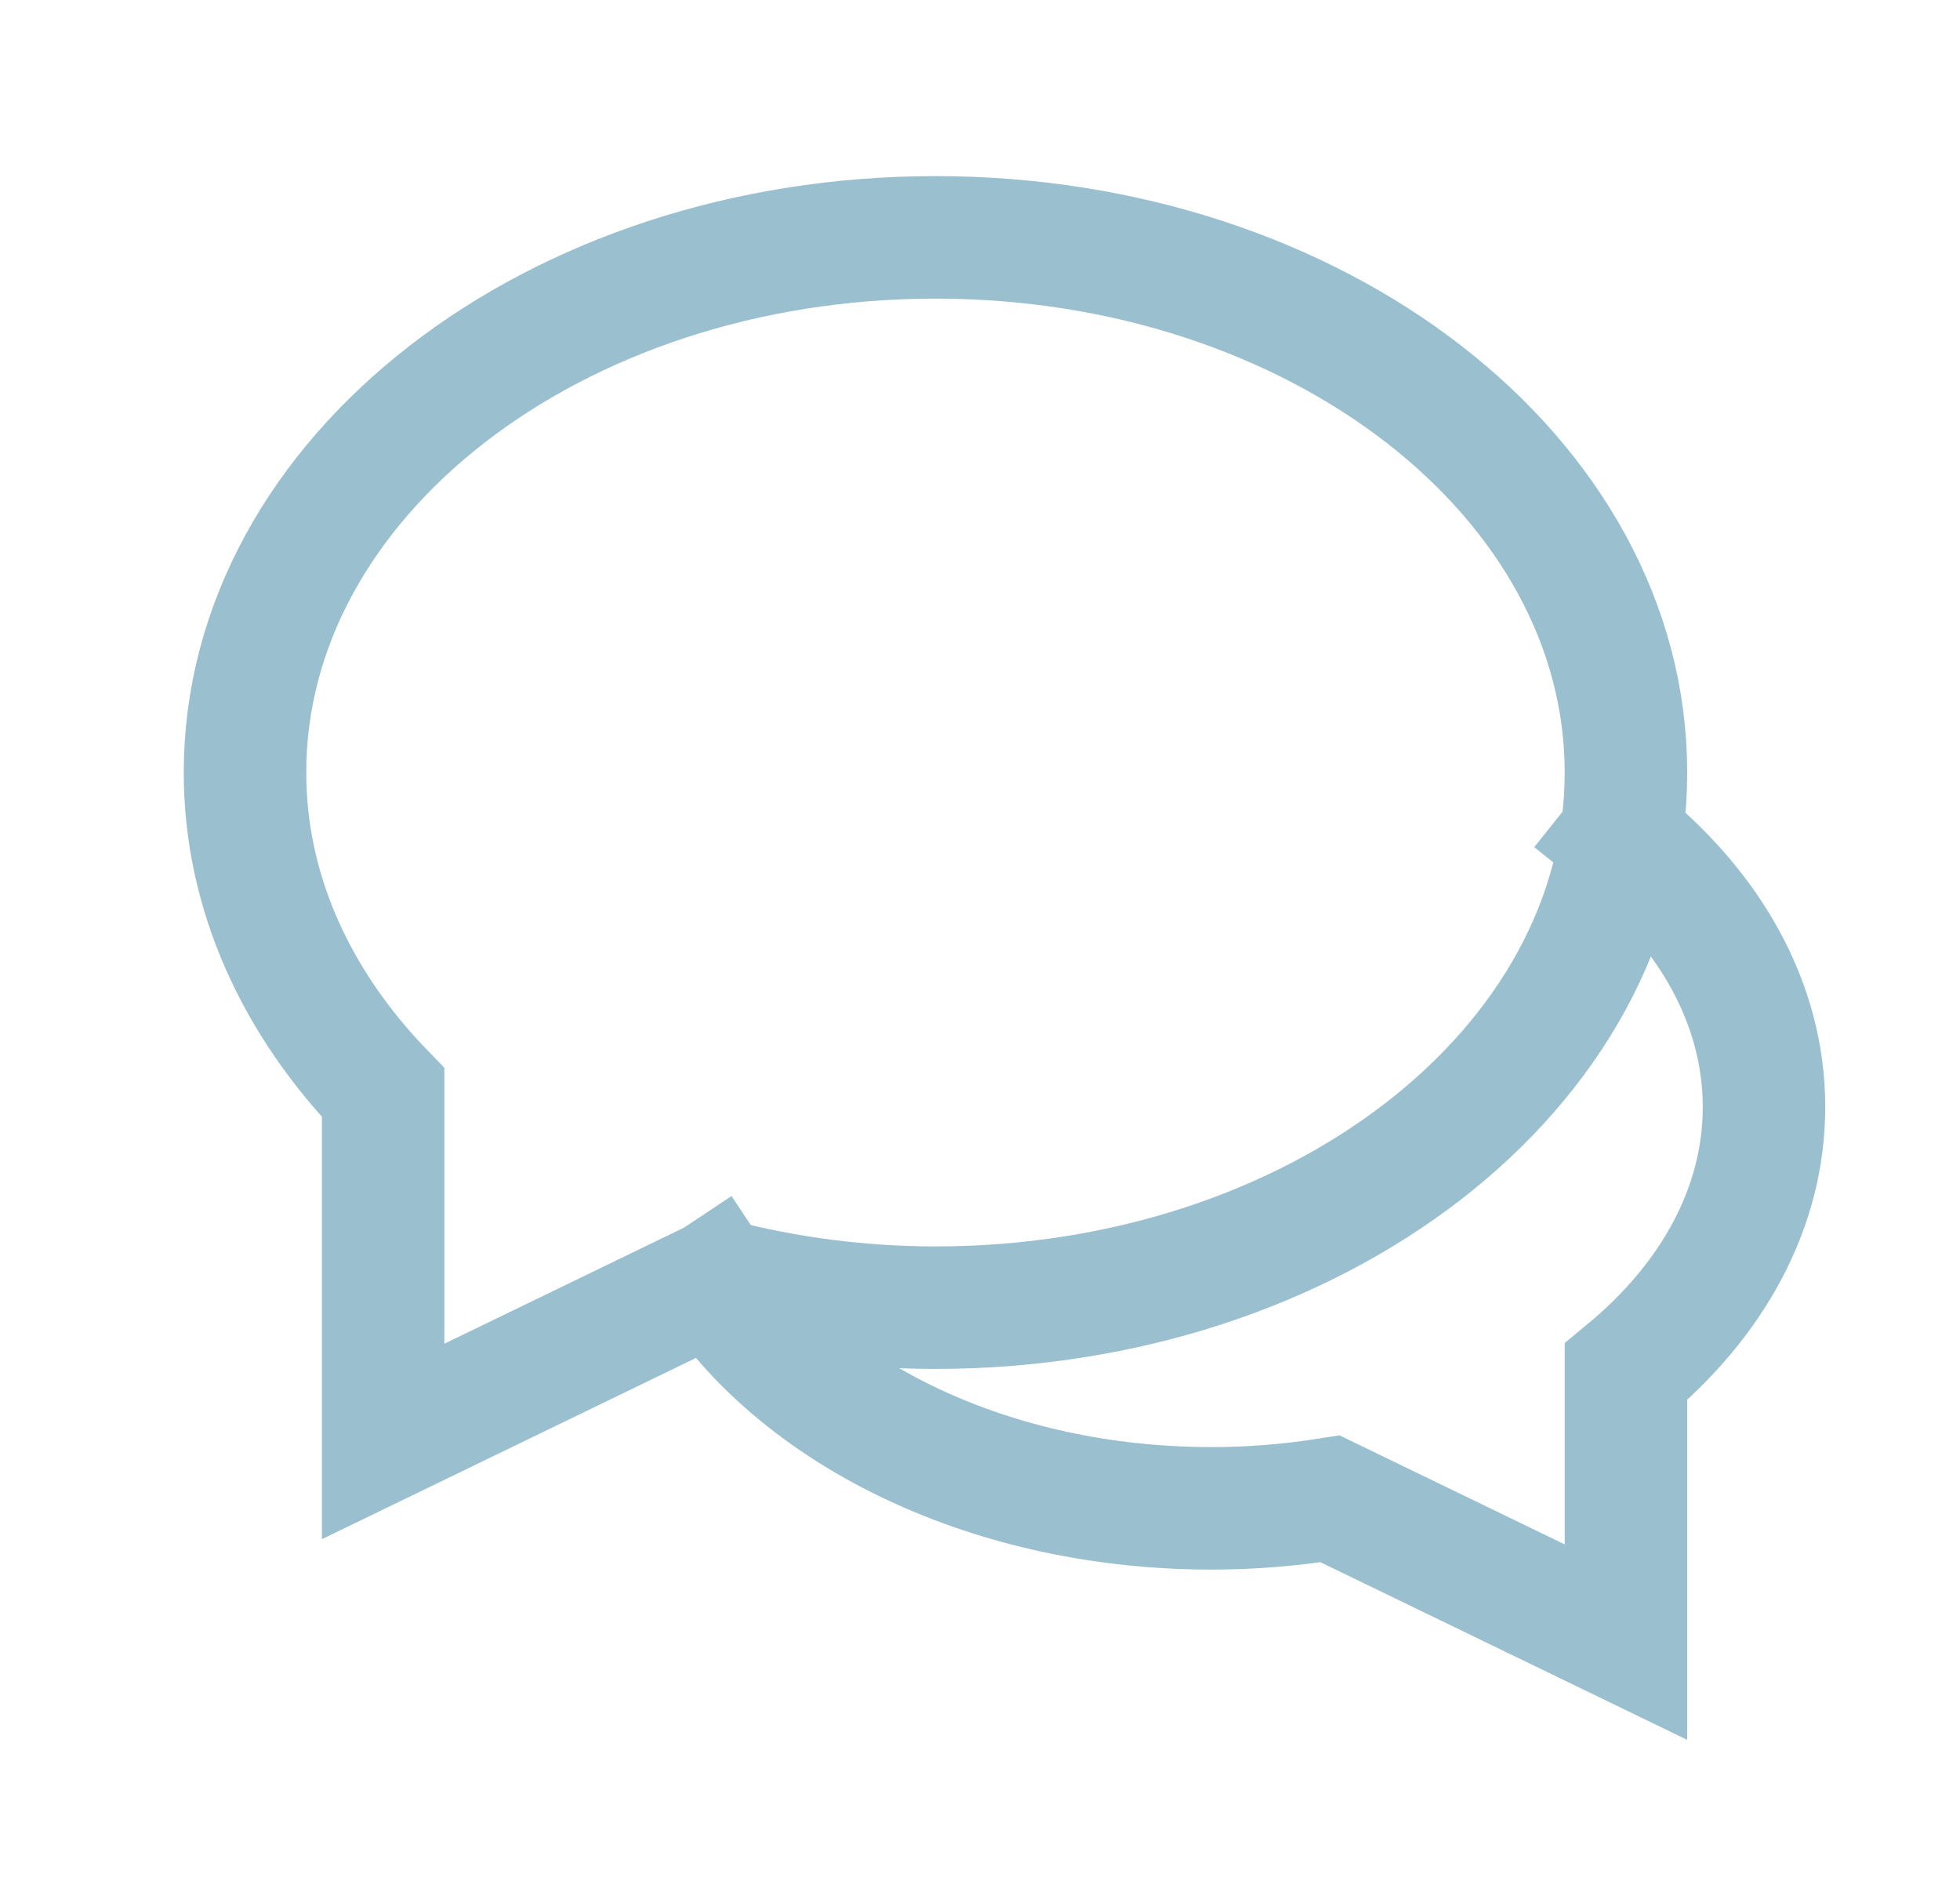
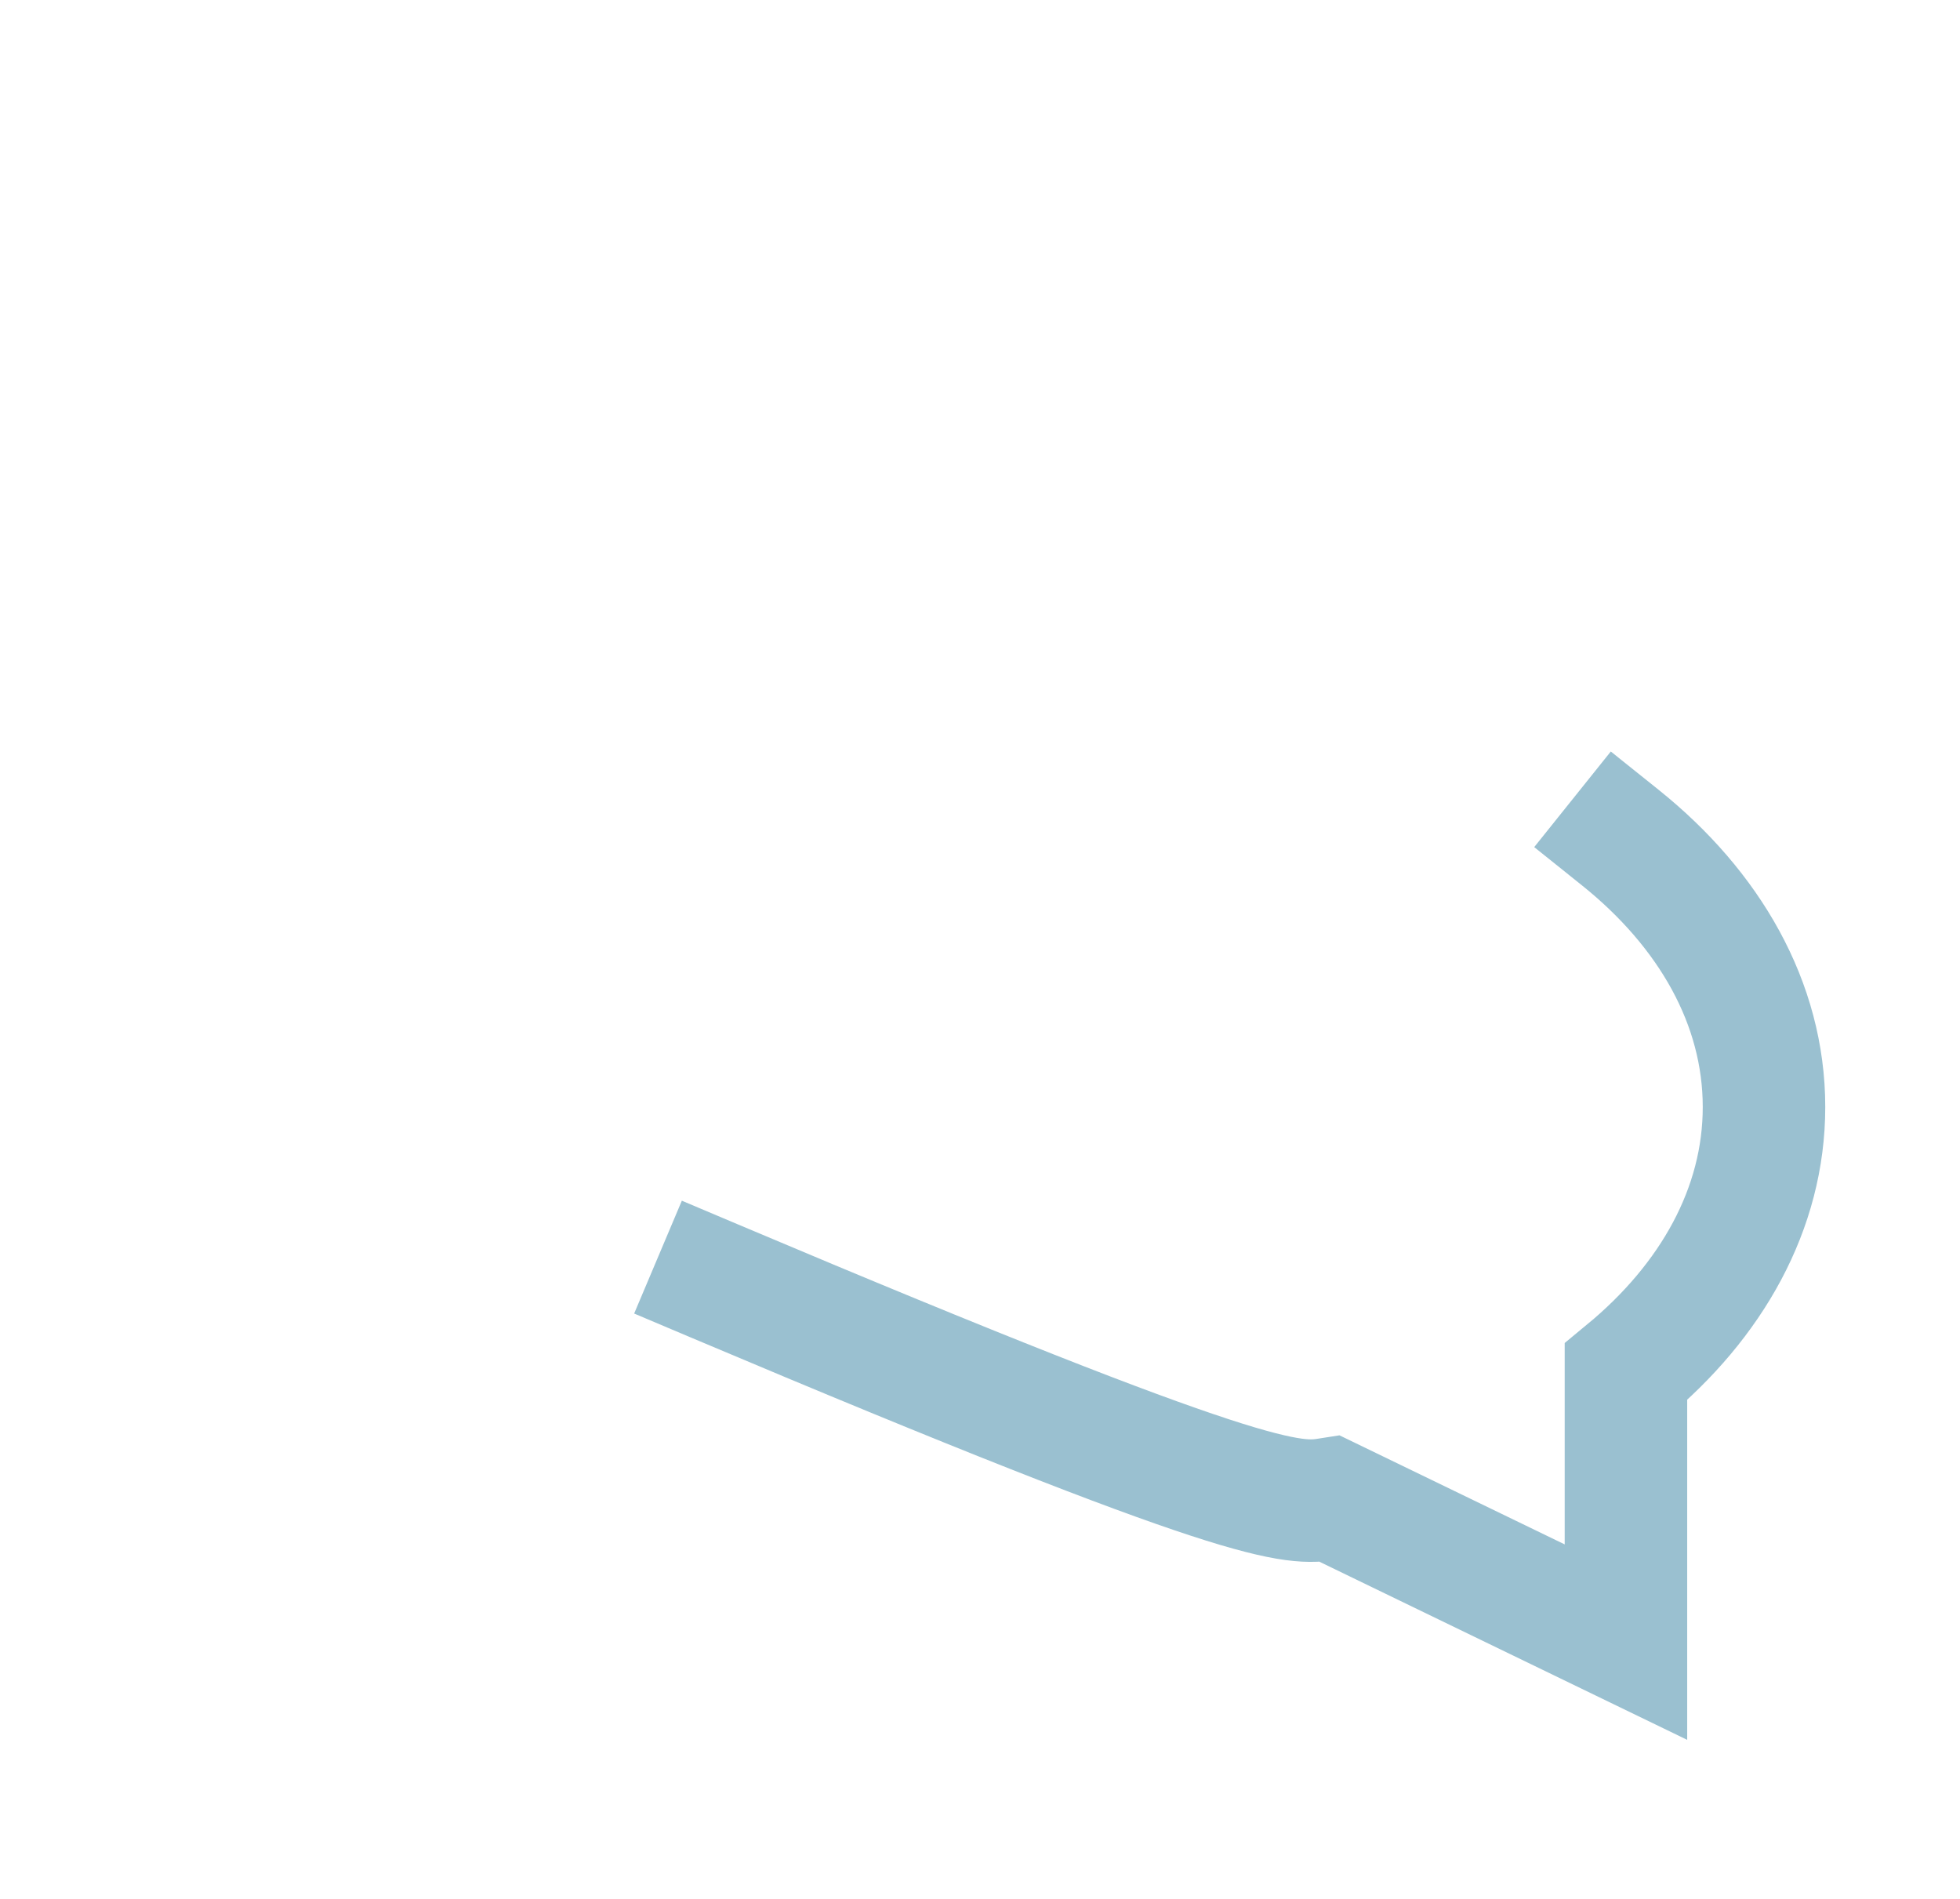
<svg xmlns="http://www.w3.org/2000/svg" width="32" height="31" viewBox="0 0 32 31" fill="none">
-   <path d="M11.664 20.912C13.122 23.106 16.204 24.624 19.782 24.624C20.447 24.624 21.093 24.568 21.716 24.469L26.546 26.808V22.396C27.944 21.242 28.8 19.732 28.8 18.072C28.8 16.377 27.907 14.838 26.454 13.674" stroke="#9AC0D0" stroke-width="2" stroke-miterlimit="10" stroke-linecap="square" />
-   <path d="M15.273 3.875C9.047 3.875 4 7.787 4 12.611C4 14.574 4.845 16.379 6.255 17.837V23.532L11.703 20.893C12.825 21.184 14.024 21.348 15.273 21.348C21.499 21.348 26.546 17.436 26.546 12.611C26.546 7.787 21.499 3.875 15.273 3.875Z" stroke="#9AC0D0" stroke-width="2" stroke-miterlimit="10" stroke-linecap="square" />
+   <path d="M11.664 20.912C20.447 24.624 21.093 24.568 21.716 24.469L26.546 26.808V22.396C27.944 21.242 28.8 19.732 28.8 18.072C28.8 16.377 27.907 14.838 26.454 13.674" stroke="#9AC0D0" stroke-width="2" stroke-miterlimit="10" stroke-linecap="square" />
</svg>